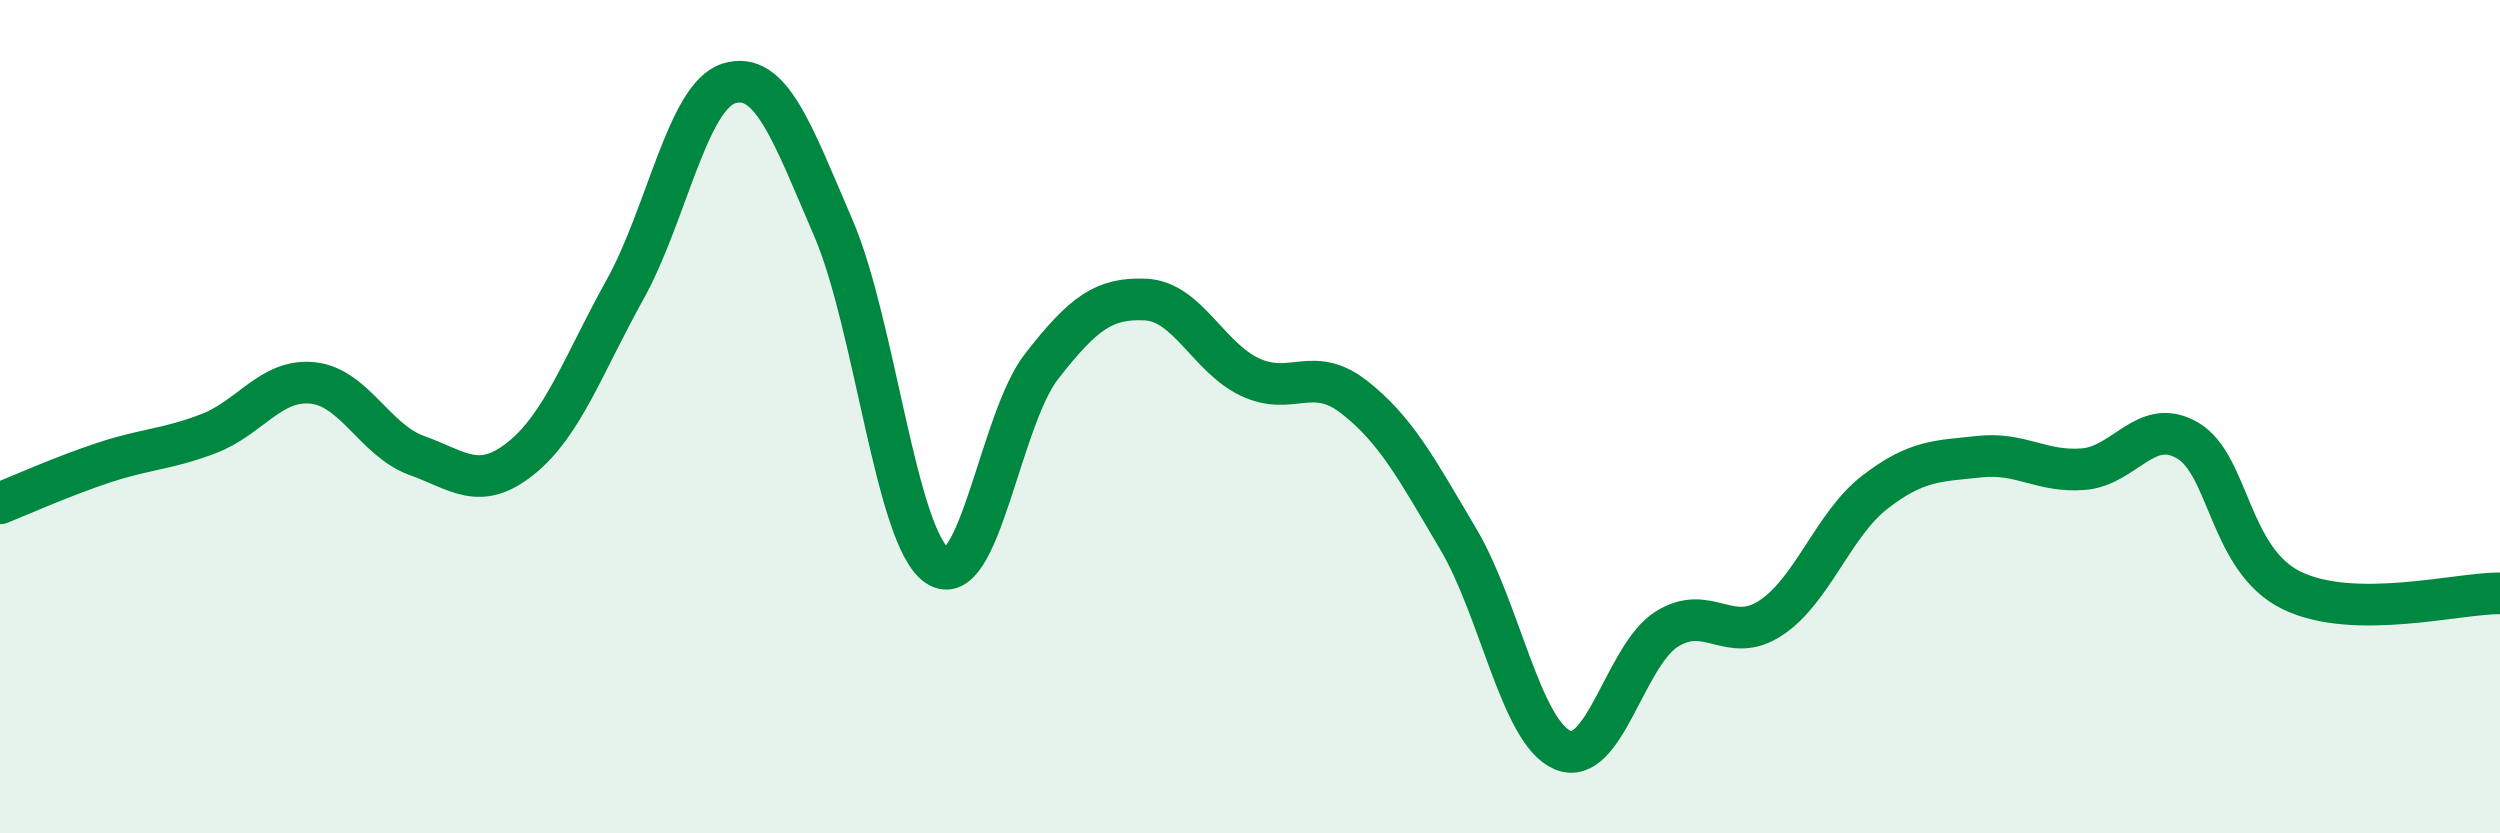
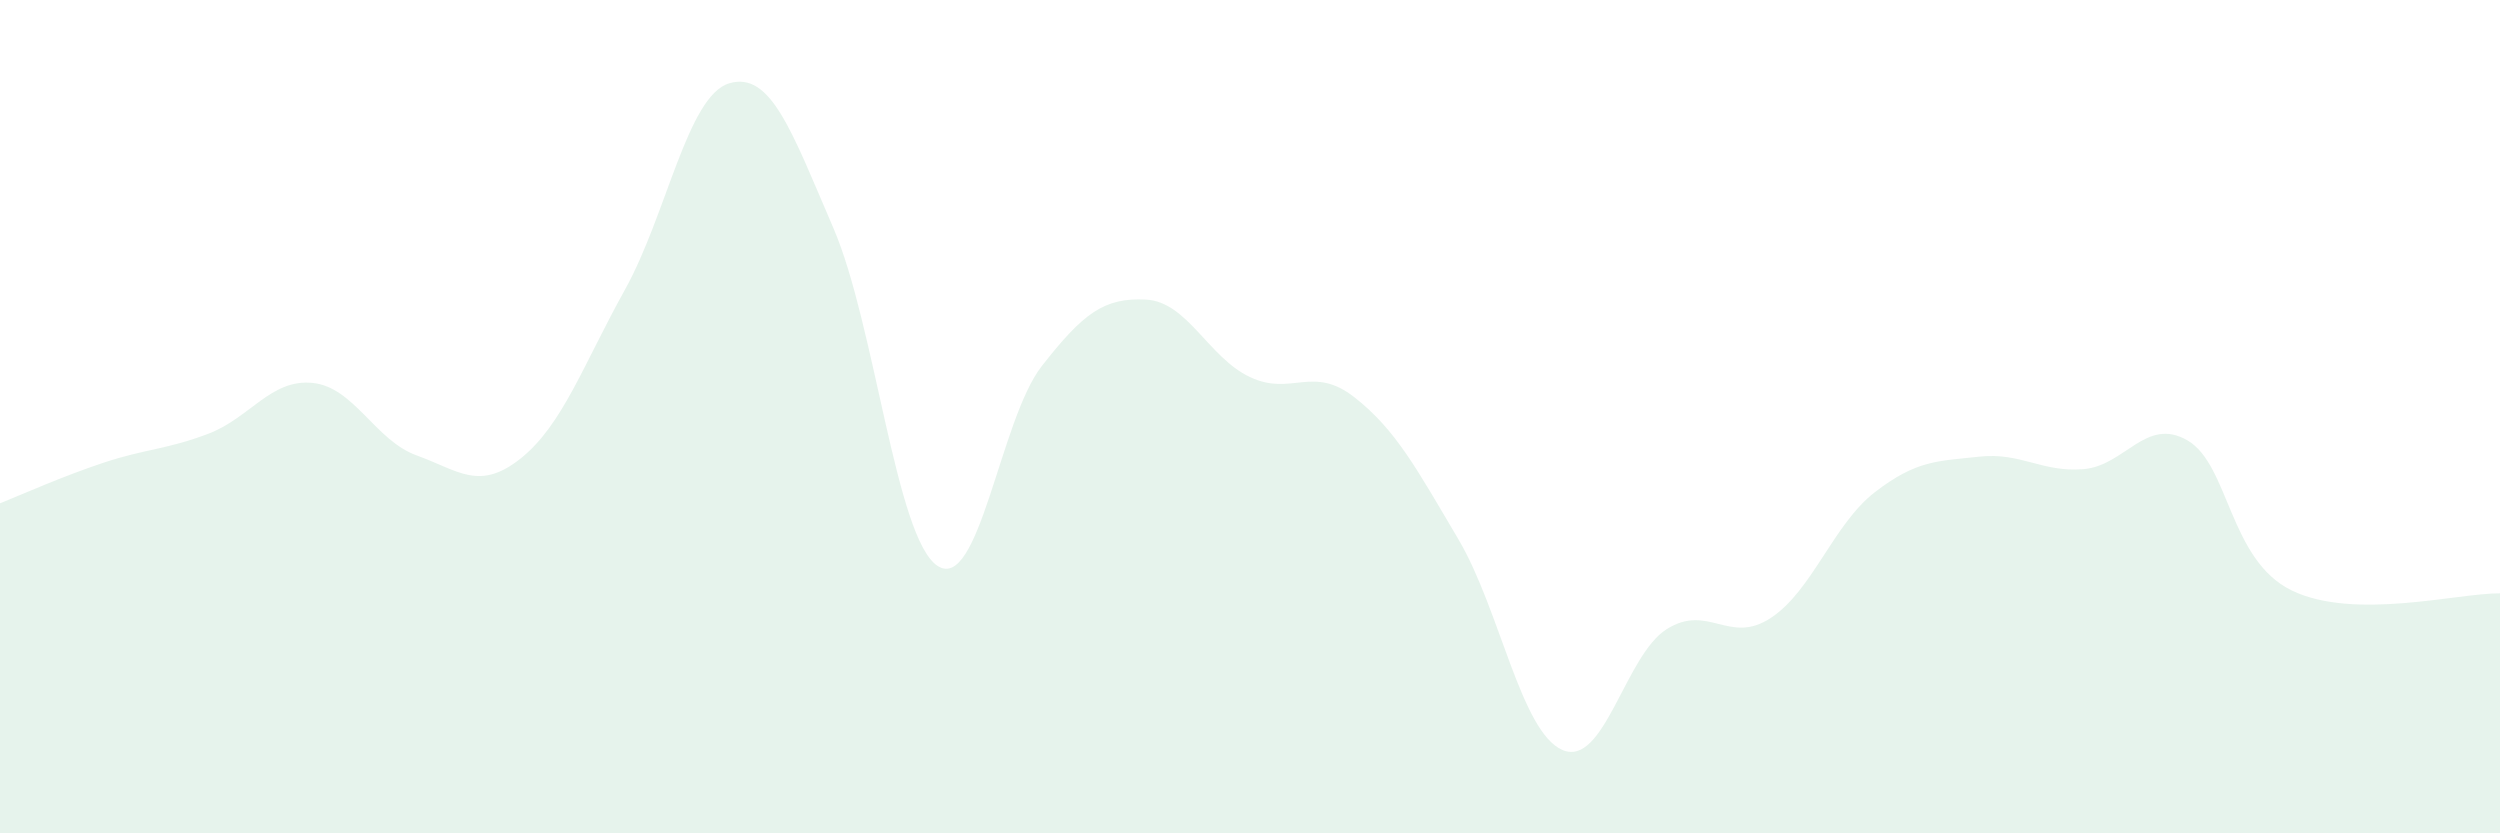
<svg xmlns="http://www.w3.org/2000/svg" width="60" height="20" viewBox="0 0 60 20">
  <path d="M 0,12.08 C 0.5,11.88 1.5,11.43 2.5,11.1 C 3.5,10.77 4,10.79 5,10.41 C 6,10.03 6.5,9.09 7.5,9.19 C 8.5,9.29 9,10.57 10,10.93 C 11,11.29 11.5,11.8 12.5,11 C 13.5,10.2 14,8.75 15,6.95 C 16,5.15 16.5,2.3 17.5,2 C 18.5,1.7 19,3.15 20,5.47 C 21,7.79 21.5,12.92 22.5,13.58 C 23.5,14.24 24,10.07 25,8.79 C 26,7.51 26.5,7.14 27.5,7.19 C 28.5,7.24 29,8.58 30,9.05 C 31,9.52 31.5,8.75 32.5,9.53 C 33.5,10.31 34,11.25 35,12.94 C 36,14.63 36.5,17.57 37.5,18 C 38.5,18.43 39,15.73 40,15.1 C 41,14.47 41.5,15.49 42.5,14.83 C 43.5,14.17 44,12.58 45,11.81 C 46,11.04 46.5,11.07 47.5,10.96 C 48.5,10.85 49,11.34 50,11.26 C 51,11.18 51.5,9.99 52.5,10.57 C 53.5,11.15 53.5,13.44 55,14.17 C 56.5,14.9 59,14.23 60,14.24L60 20L0 20Z" fill="#008740" opacity="0.1" stroke-linecap="round" stroke-linejoin="round" />
-   <path d="M 0,12.08 C 0.5,11.88 1.5,11.43 2.5,11.1 C 3.5,10.77 4,10.79 5,10.41 C 6,10.03 6.5,9.09 7.5,9.19 C 8.5,9.29 9,10.57 10,10.93 C 11,11.29 11.5,11.8 12.5,11 C 13.5,10.2 14,8.75 15,6.95 C 16,5.15 16.5,2.3 17.5,2 C 18.5,1.7 19,3.15 20,5.47 C 21,7.79 21.5,12.92 22.5,13.58 C 23.5,14.24 24,10.07 25,8.79 C 26,7.51 26.5,7.14 27.5,7.19 C 28.5,7.24 29,8.58 30,9.05 C 31,9.52 31.5,8.75 32.5,9.53 C 33.5,10.31 34,11.25 35,12.94 C 36,14.63 36.5,17.57 37.5,18 C 38.5,18.43 39,15.73 40,15.1 C 41,14.47 41.5,15.49 42.5,14.83 C 43.5,14.17 44,12.58 45,11.81 C 46,11.04 46.5,11.07 47.5,10.96 C 48.5,10.85 49,11.34 50,11.26 C 51,11.18 51.5,9.99 52.5,10.57 C 53.5,11.15 53.5,13.44 55,14.17 C 56.5,14.9 59,14.23 60,14.24" stroke="#008740" stroke-width="1" fill="none" stroke-linecap="round" stroke-linejoin="round" />
</svg>